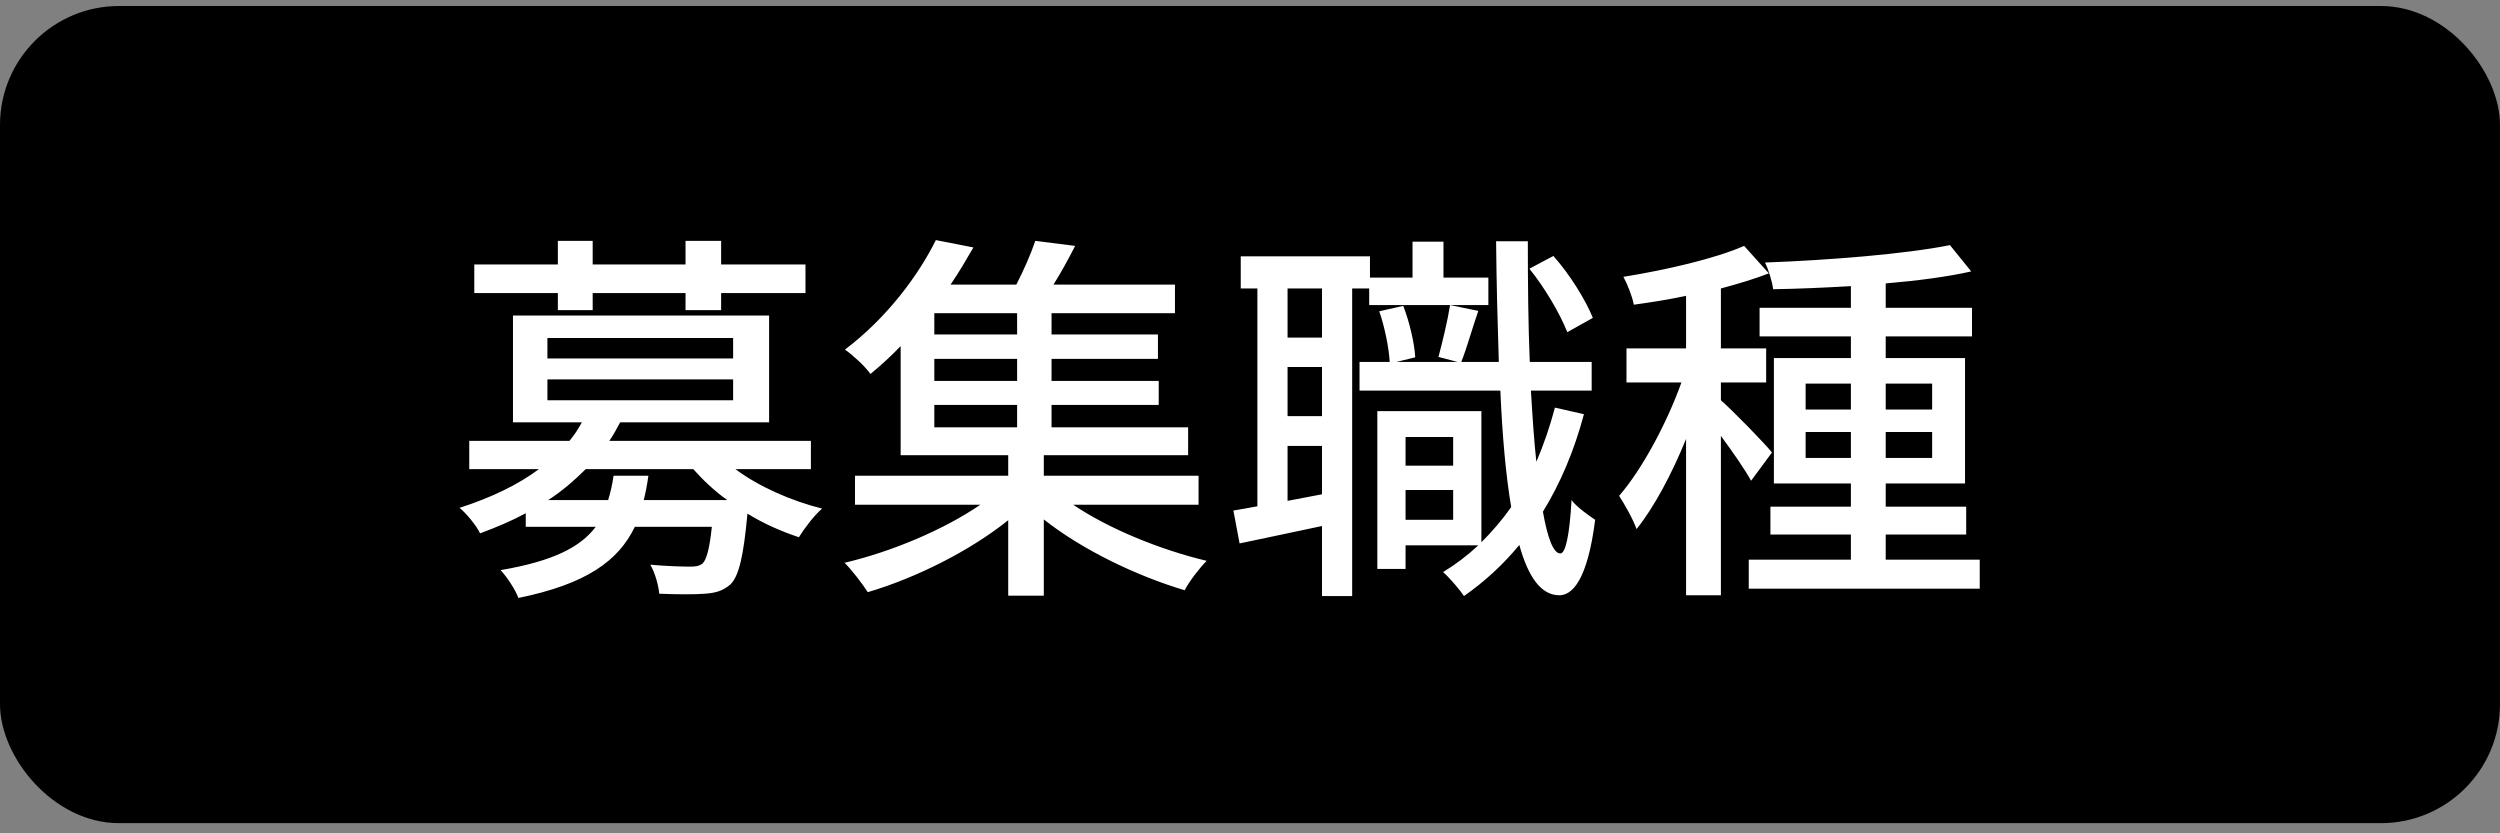
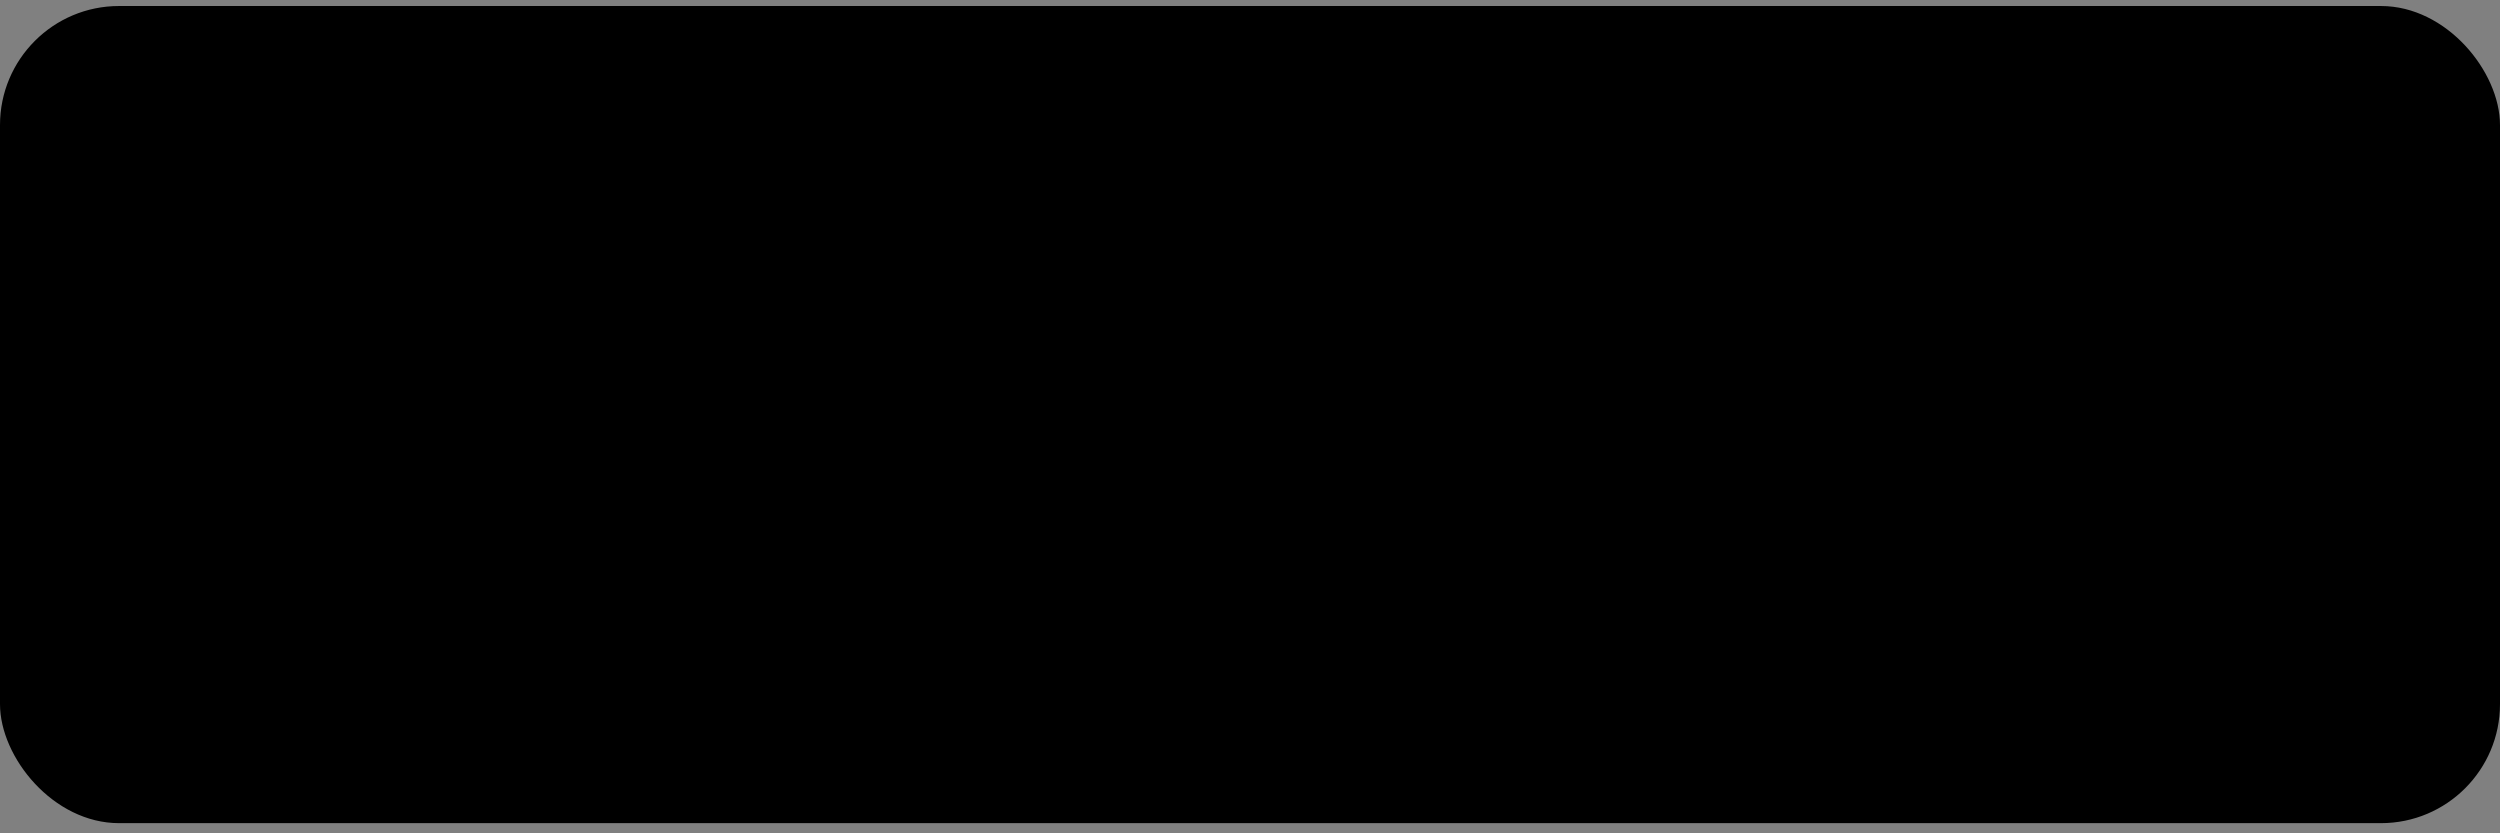
<svg xmlns="http://www.w3.org/2000/svg" width="84" height="28" viewBox="0 0 84 28" fill="none">
  <rect x="0" y="0" width="84" height="28" fill="#808080" stroke="none" />
  <rect y="0.202" width="84" height="27.456" rx="4" fill="black" />
-   <path d="M18.744 10.42V9.848H15.936V8.886H18.744V8.093H19.914V8.886H23.034V8.093H24.23V8.886H27.064V9.848H24.23V10.42H23.034V9.848H19.914V10.42H18.744ZM21.63 16.803H24.438C23.996 16.491 23.619 16.127 23.294 15.763H19.68C19.316 16.127 18.9 16.491 18.419 16.803H20.434C20.512 16.543 20.577 16.27 20.616 15.984H21.786C21.747 16.27 21.695 16.543 21.63 16.803ZM18.393 12.747V13.449H24.633V12.747H18.393ZM18.393 11.356V12.045H24.633V11.356H18.393ZM27.246 15.763H24.711C25.491 16.348 26.583 16.829 27.623 17.089C27.363 17.31 27.025 17.752 26.843 18.051C26.258 17.856 25.66 17.596 25.114 17.258C24.984 18.688 24.828 19.338 24.555 19.624C24.308 19.845 24.061 19.923 23.684 19.949C23.385 19.975 22.787 19.975 22.15 19.949C22.124 19.65 22.007 19.247 21.851 18.974C22.41 19.026 22.969 19.039 23.19 19.039C23.398 19.039 23.502 19.013 23.606 18.935C23.736 18.805 23.84 18.454 23.918 17.7H21.331C20.772 18.857 19.693 19.624 17.418 20.092C17.314 19.806 17.028 19.377 16.82 19.156C18.575 18.857 19.498 18.389 20.018 17.7H17.665V17.245C17.21 17.492 16.69 17.713 16.131 17.921C16.001 17.648 15.663 17.245 15.442 17.063C16.534 16.712 17.431 16.27 18.107 15.763H15.767V14.814H19.134C19.303 14.606 19.433 14.411 19.55 14.19H17.236V10.602H25.842V14.19H20.837C20.72 14.411 20.616 14.606 20.473 14.814H27.246V15.763ZM31.393 13.605V14.359H34.175V13.605H31.393ZM34.175 11.239V10.524H31.393V11.239H34.175ZM34.175 12.799V12.058H31.393V12.799H34.175ZM40.272 16.959H36.06C37.269 17.778 39.011 18.48 40.545 18.844C40.298 19.091 39.96 19.533 39.804 19.832C38.192 19.351 36.372 18.48 35.072 17.453V20.014H33.876V17.479C32.563 18.532 30.743 19.429 29.157 19.897C28.975 19.611 28.624 19.156 28.377 18.909C29.937 18.545 31.705 17.804 32.94 16.959H28.728V15.984H33.876V15.295H30.262V11.629C29.95 11.954 29.612 12.266 29.248 12.565C29.053 12.292 28.65 11.928 28.39 11.746C29.82 10.667 30.873 9.224 31.445 8.067L32.706 8.314C32.472 8.717 32.225 9.146 31.939 9.562H34.149C34.396 9.081 34.643 8.522 34.786 8.093L36.125 8.262C35.891 8.717 35.644 9.172 35.397 9.562H39.479V10.524H35.332V11.239H38.907V12.058H35.332V12.799H38.933V13.605H35.332V14.359H39.921V15.295H35.072V15.984H40.272V16.959ZM53.519 10.68L52.661 11.161C52.427 10.563 51.907 9.666 51.387 9.029L52.193 8.6C52.752 9.224 53.285 10.095 53.519 10.68ZM44.419 11.343V9.692H43.262V11.343H44.419ZM43.262 16.829L44.419 16.608V14.983H43.262V16.829ZM44.419 13.982V12.331H43.262V13.982H44.419ZM50.009 9.328V10.251H46.005V9.692H45.433V20.027H44.419V17.674C43.431 17.882 42.469 18.09 41.65 18.259L41.442 17.154C41.689 17.115 41.962 17.063 42.248 17.011V9.692H41.689V8.613H46.031V9.328H47.461V8.119H48.501V9.328H50.009ZM47.227 17.466H48.826V16.465H47.227V17.466ZM48.826 14.684H47.227V15.646H48.826V14.684ZM52.245 13.696L53.22 13.917C52.895 15.139 52.427 16.244 51.842 17.193C51.998 18.077 52.193 18.597 52.427 18.597C52.609 18.597 52.739 17.947 52.804 16.803C52.986 17.05 53.428 17.349 53.597 17.466C53.337 19.52 52.817 20.014 52.375 20.001C51.777 19.988 51.348 19.39 51.049 18.311C50.503 18.974 49.879 19.546 49.19 20.027C49.073 19.845 48.709 19.416 48.488 19.221C48.917 18.961 49.307 18.662 49.671 18.324H47.227V19.117H46.278V13.813H49.775V18.22C50.139 17.856 50.477 17.466 50.776 17.037C50.594 15.958 50.477 14.632 50.412 13.124H45.68V12.162H46.694C46.668 11.694 46.525 10.979 46.343 10.459L47.149 10.277C47.357 10.81 47.526 11.525 47.552 12.006L46.915 12.162H48.982L48.332 11.993C48.462 11.512 48.644 10.758 48.722 10.251L49.671 10.446C49.463 11.044 49.281 11.707 49.099 12.162H50.36C50.321 10.914 50.282 9.549 50.269 8.106H51.335C51.335 9.523 51.348 10.901 51.4 12.162H53.48V13.124H51.439C51.491 13.995 51.543 14.801 51.621 15.516C51.868 14.944 52.076 14.333 52.245 13.696ZM59.538 15.204L58.836 16.153C58.641 15.789 58.212 15.178 57.822 14.645V20.001H56.652V14.749C56.171 15.932 55.573 17.05 54.988 17.778C54.871 17.44 54.585 16.946 54.403 16.66C55.17 15.776 56.002 14.229 56.496 12.851H54.65V11.707H56.652V9.939C56.054 10.069 55.456 10.16 54.897 10.238C54.845 9.965 54.689 9.562 54.546 9.302C55.989 9.068 57.627 8.691 58.602 8.262L59.434 9.185C58.966 9.367 58.407 9.536 57.822 9.692V11.707H59.343V12.851H57.822V13.449C58.199 13.774 59.304 14.905 59.538 15.204ZM60.669 15.386H62.19V14.515H60.669V15.386ZM60.669 12.89V13.761H62.19V12.89H60.669ZM64.92 12.89H63.36V13.761H64.92V12.89ZM64.92 15.386V14.515H63.36V15.386H64.92ZM63.36 18.805H66.519V19.78H58.758V18.805H62.19V17.96H59.486V17.024H62.19V16.244H59.603V12.032H62.19V11.304H59.122V10.342H62.19V9.614C61.293 9.666 60.409 9.705 59.577 9.718C59.551 9.471 59.421 9.055 59.304 8.821C61.449 8.743 64.036 8.535 65.518 8.236L66.233 9.12C65.427 9.302 64.426 9.432 63.36 9.523V10.342H66.259V11.304H63.36V12.032H66.025V16.244H63.36V17.024H66.064V17.96H63.36V18.805Z" fill="white" />
</svg>